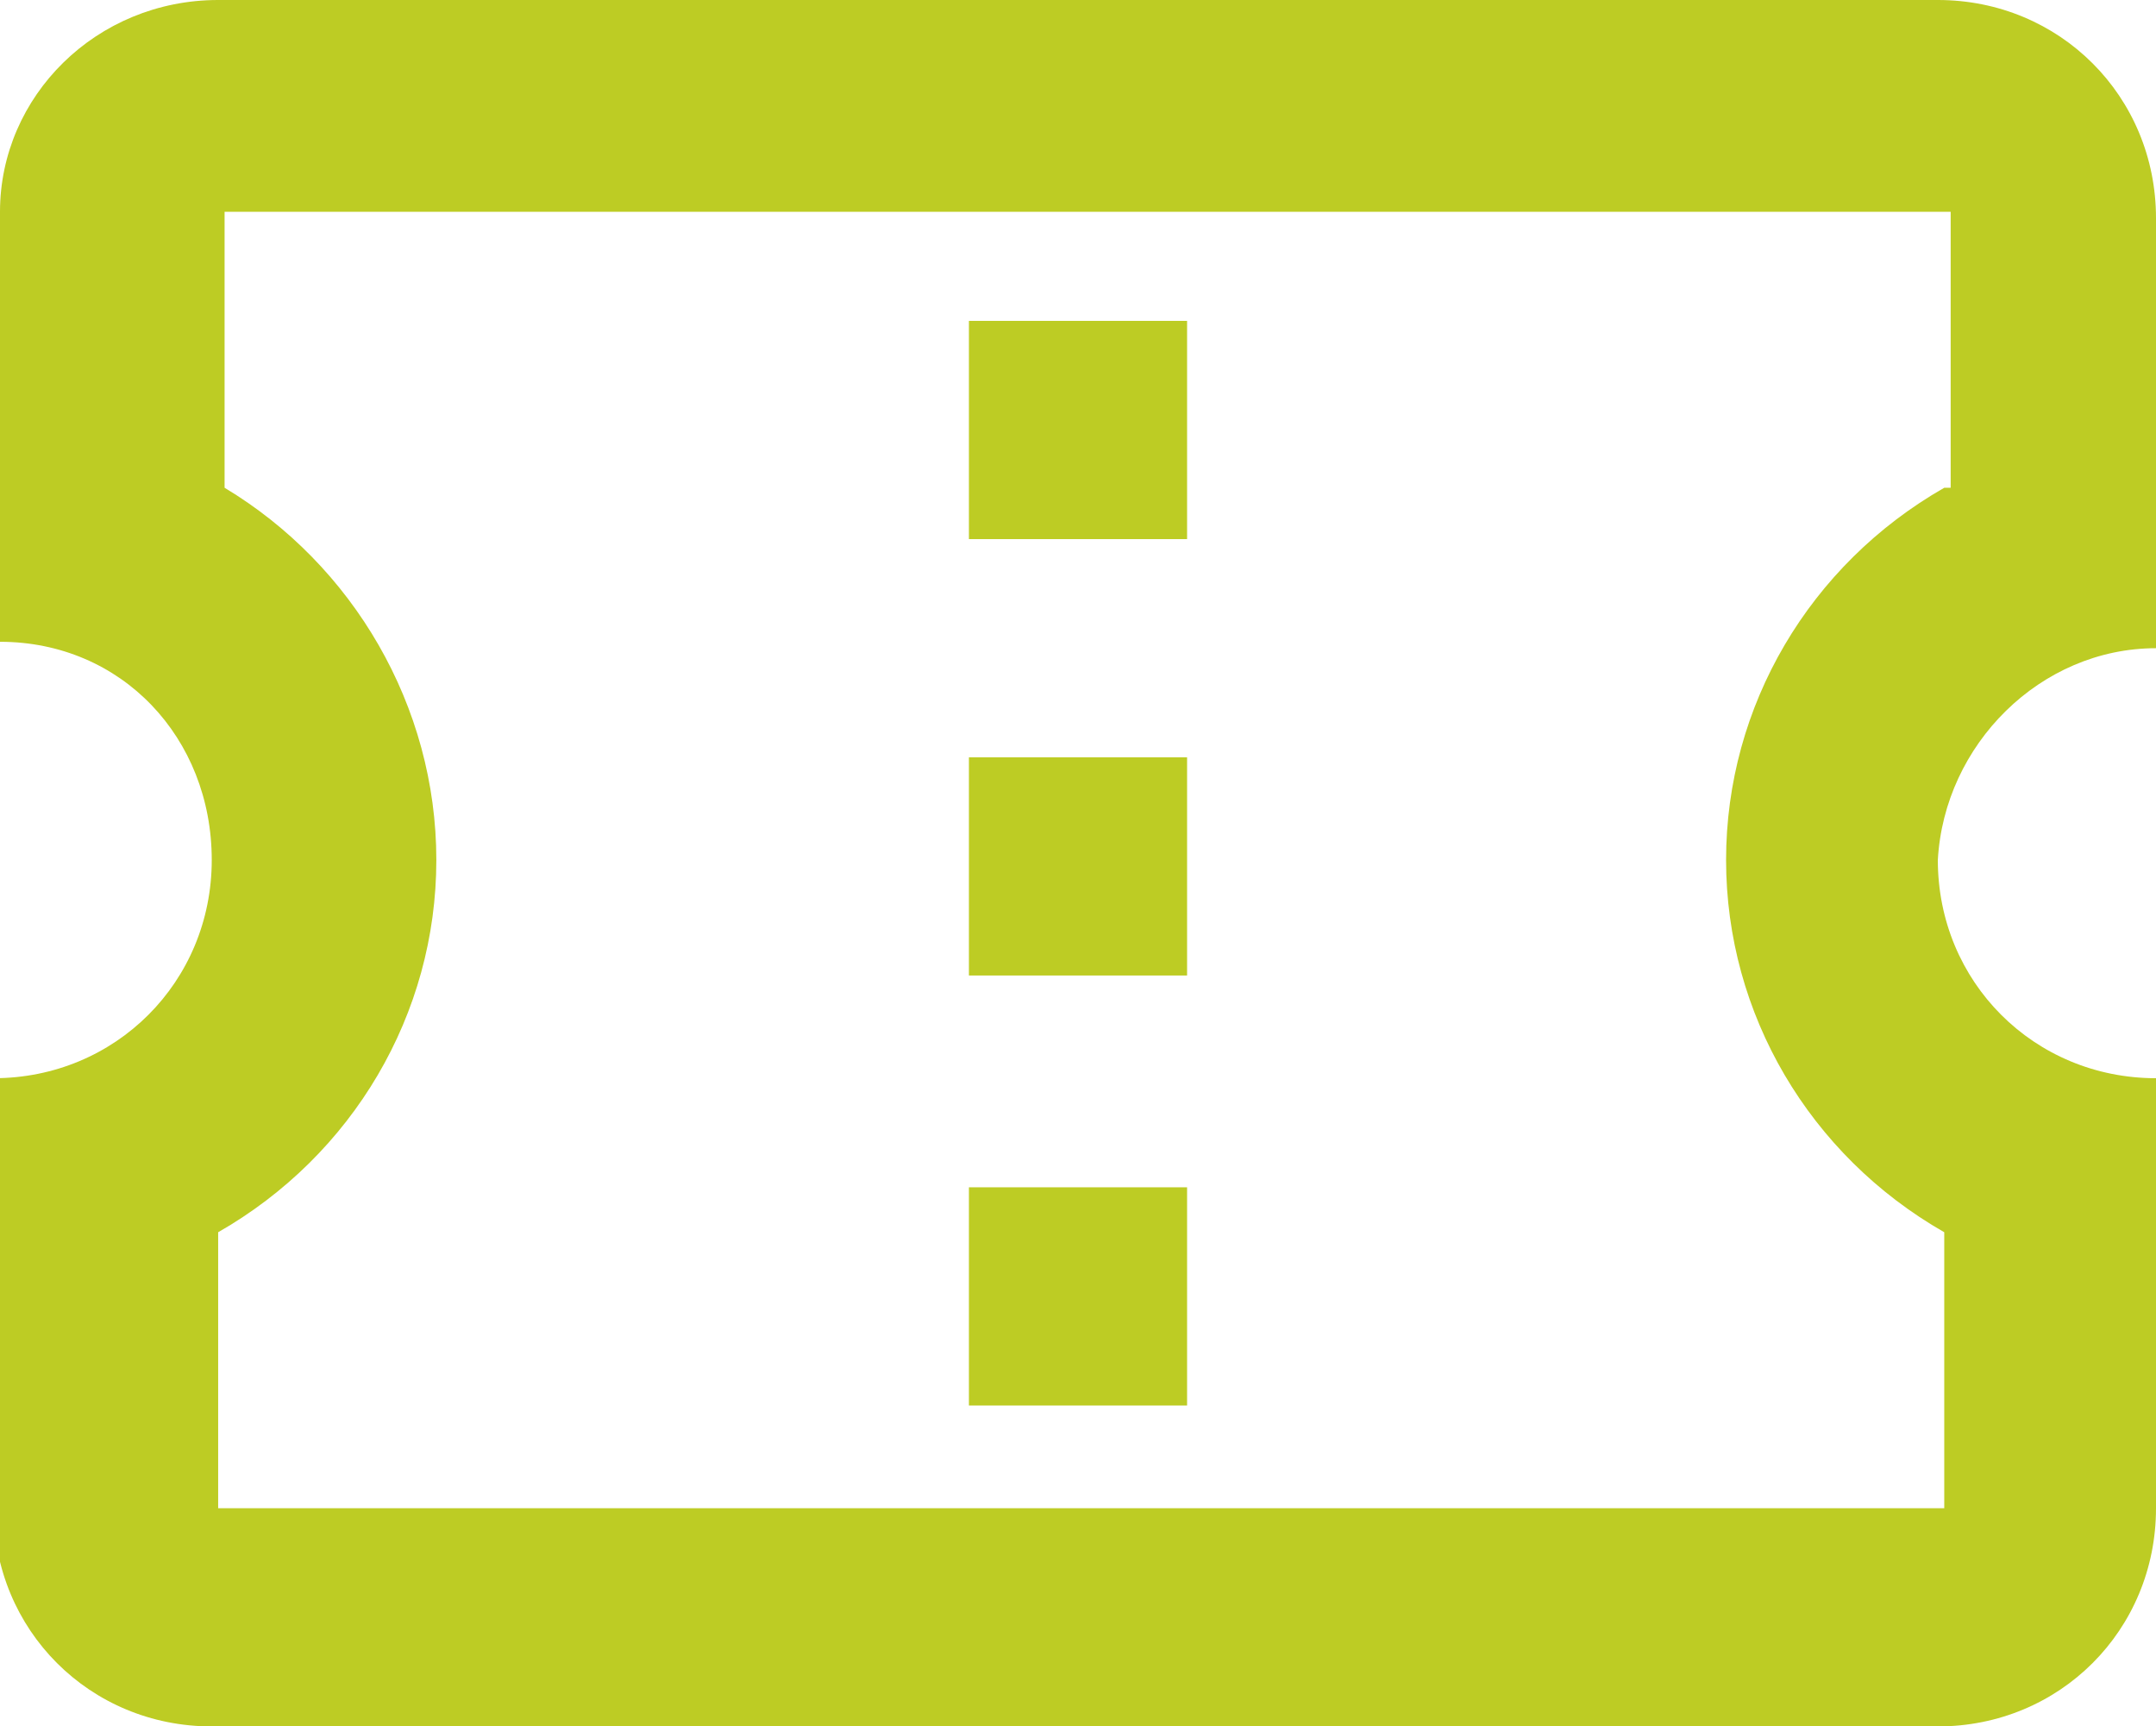
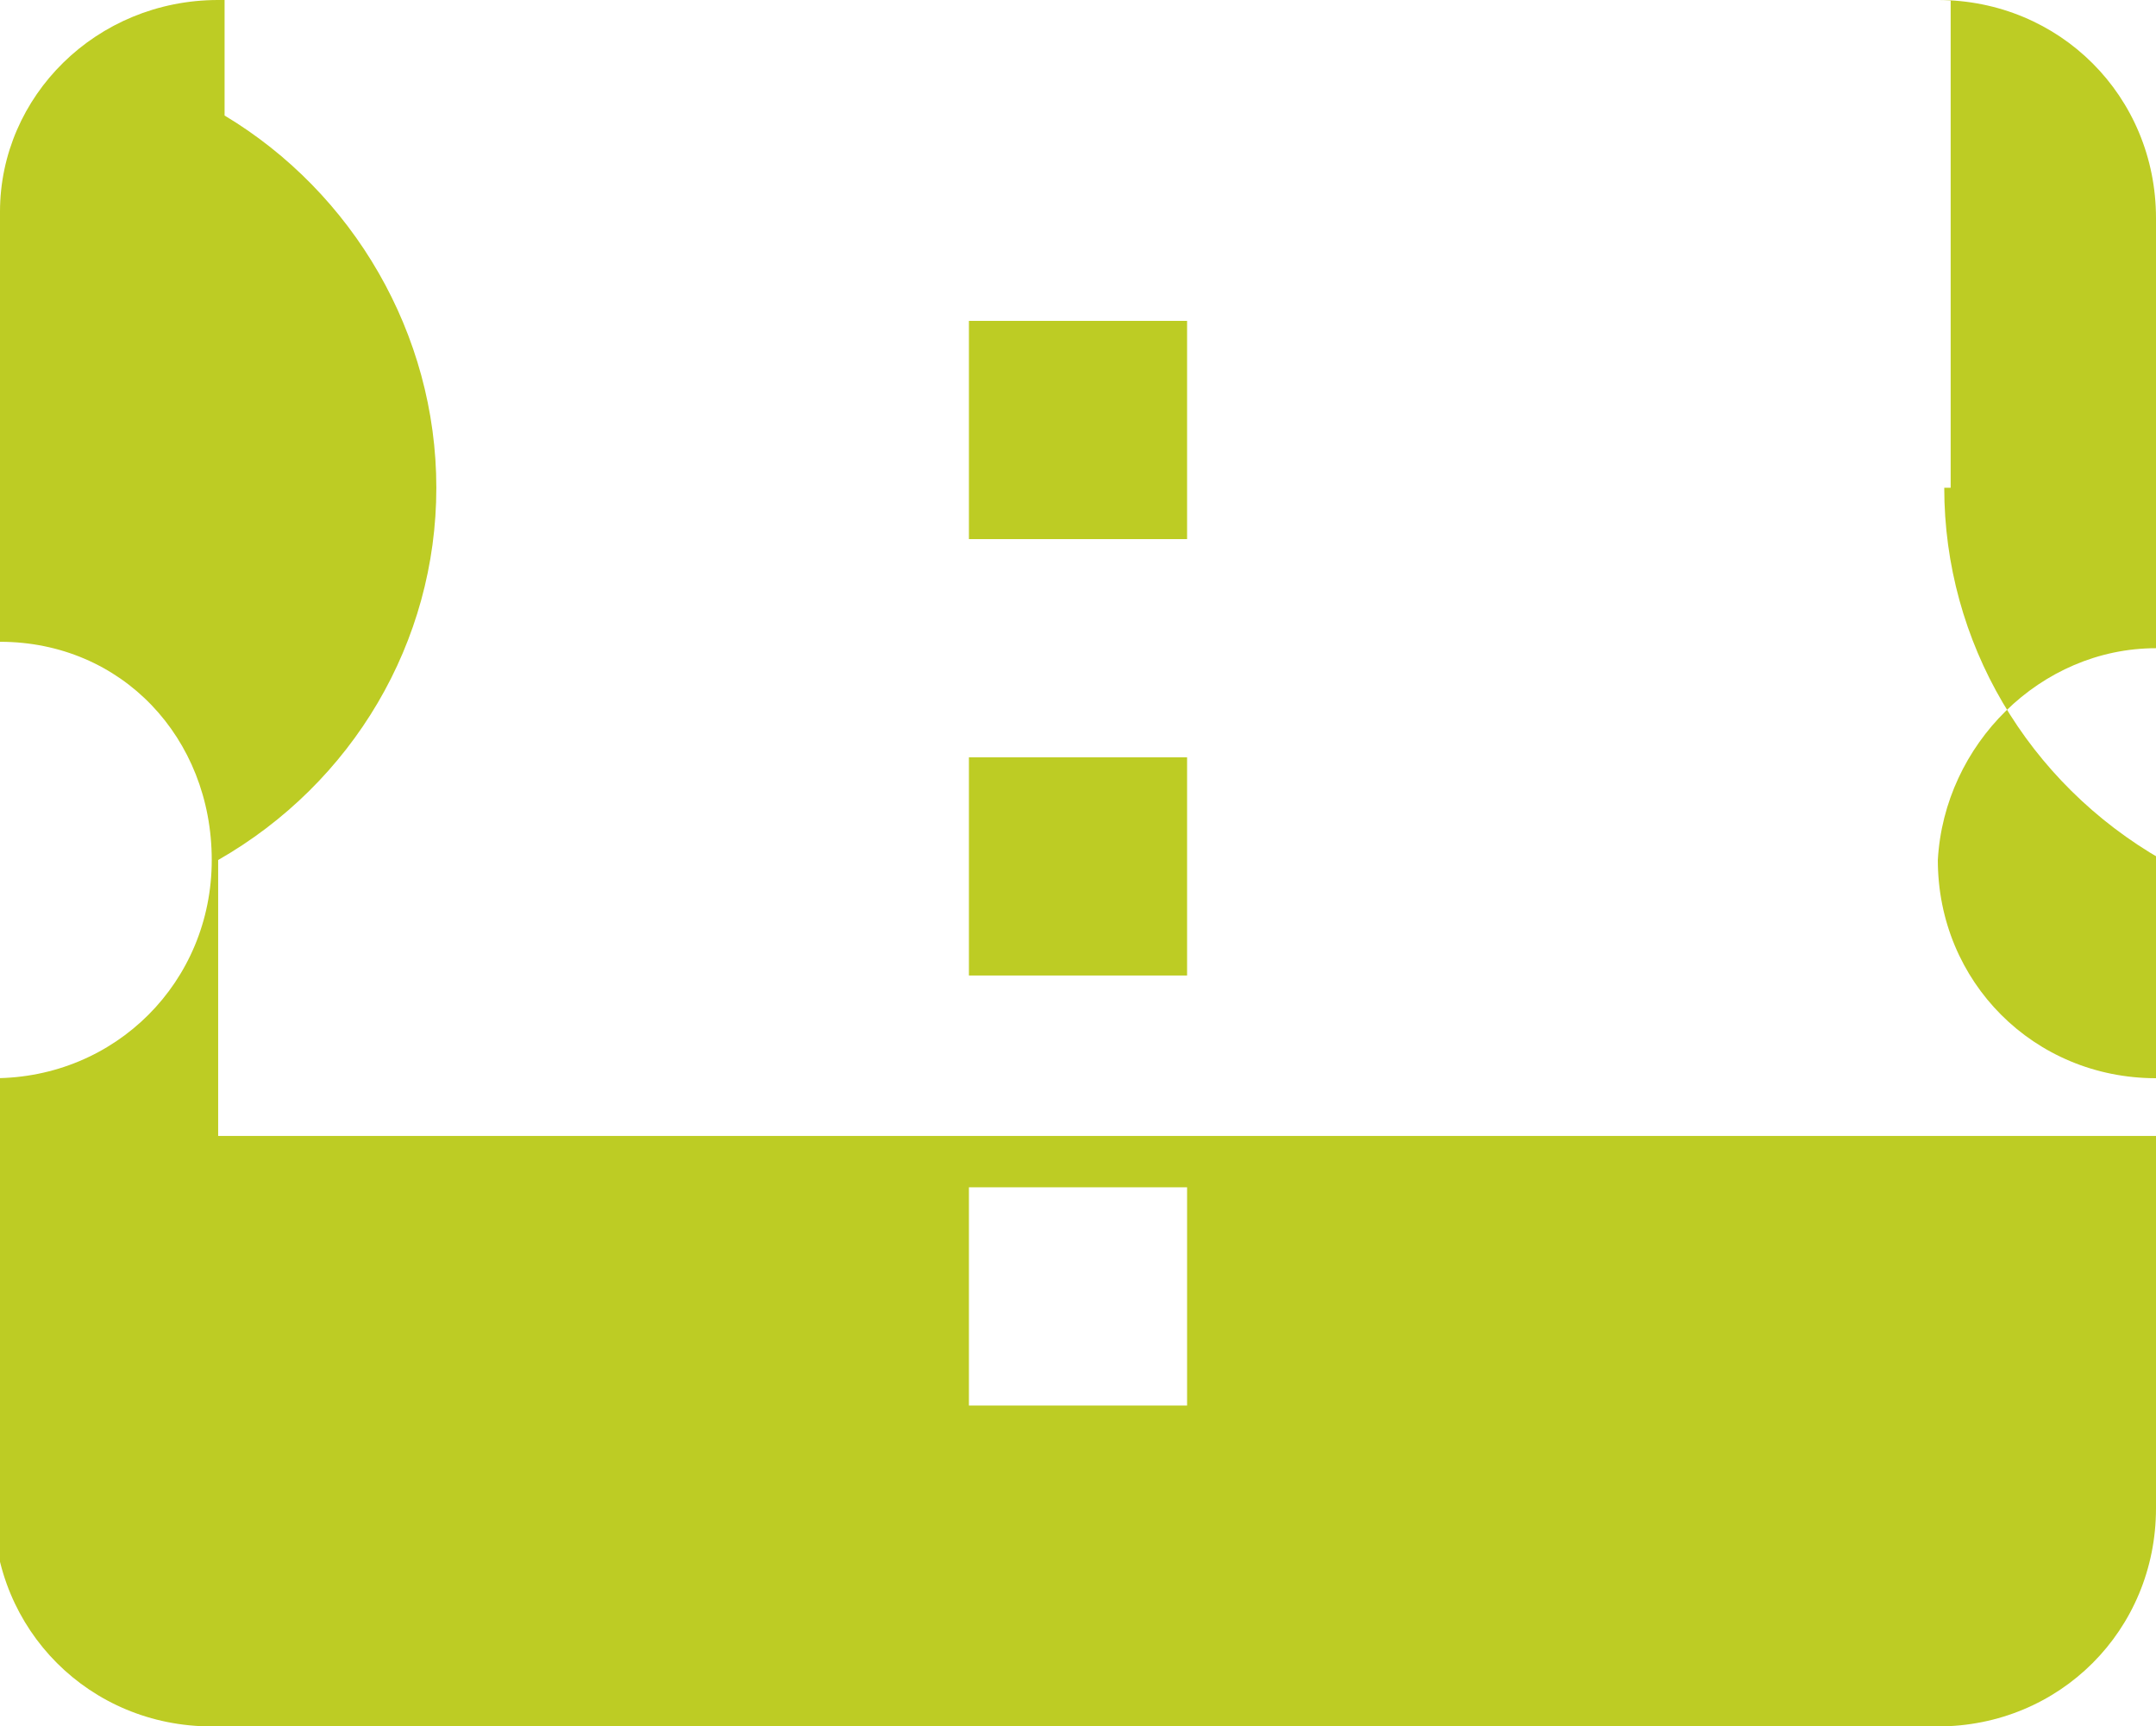
<svg xmlns="http://www.w3.org/2000/svg" version="1.1" id="Capa_1" x="0px" y="0px" viewBox="0 0 33.6 26.9" style="enable-background:new 0 0 33.6 26.9;" xml:space="preserve">
  <style type="text/css">
	.st0{fill:#BDCC24;}
</style>
-   <path id="Trazado_658" class="st0" d="M33.6,10.1V3.4c0-1.9-1.5-3.4-3.4-3.4c0,0,0,0,0,0H3.4C1.5,0,0,1.5,0,3.3c0,0,0,0,0,0v6.7  c1.9,0,3.3,1.5,3.3,3.4c0,1.9-1.5,3.4-3.4,3.4c0,0,0,0,0,0v6.7c0,1.9,1.5,3.4,3.4,3.4h26.9c1.9,0,3.4-1.5,3.4-3.4v-6.7  c-1.9,0-3.4-1.5-3.4-3.4C30.3,11.6,31.8,10.1,33.6,10.1 M30.3,7.6c-2.1,1.2-3.4,3.4-3.4,5.8c0,2.4,1.3,4.6,3.4,5.8v4.3H3.4v-4.3  c2.1-1.2,3.4-3.4,3.4-5.8c0-2.4-1.3-4.6-3.3-5.8l0-4.3h26.9V7.6z M15.1,18.5h3.4v3.4h-3.4V18.5z M15.1,11.8h3.4v3.4h-3.4V11.8z   M15.1,5h3.4v3.4h-3.4V5z" />
+   <path id="Trazado_658" class="st0" d="M33.6,10.1V3.4c0-1.9-1.5-3.4-3.4-3.4c0,0,0,0,0,0H3.4C1.5,0,0,1.5,0,3.3c0,0,0,0,0,0v6.7  c1.9,0,3.3,1.5,3.3,3.4c0,1.9-1.5,3.4-3.4,3.4c0,0,0,0,0,0v6.7c0,1.9,1.5,3.4,3.4,3.4h26.9c1.9,0,3.4-1.5,3.4-3.4v-6.7  c-1.9,0-3.4-1.5-3.4-3.4C30.3,11.6,31.8,10.1,33.6,10.1 M30.3,7.6c0,2.4,1.3,4.6,3.4,5.8v4.3H3.4v-4.3  c2.1-1.2,3.4-3.4,3.4-5.8c0-2.4-1.3-4.6-3.3-5.8l0-4.3h26.9V7.6z M15.1,18.5h3.4v3.4h-3.4V18.5z M15.1,11.8h3.4v3.4h-3.4V11.8z   M15.1,5h3.4v3.4h-3.4V5z" />
</svg>